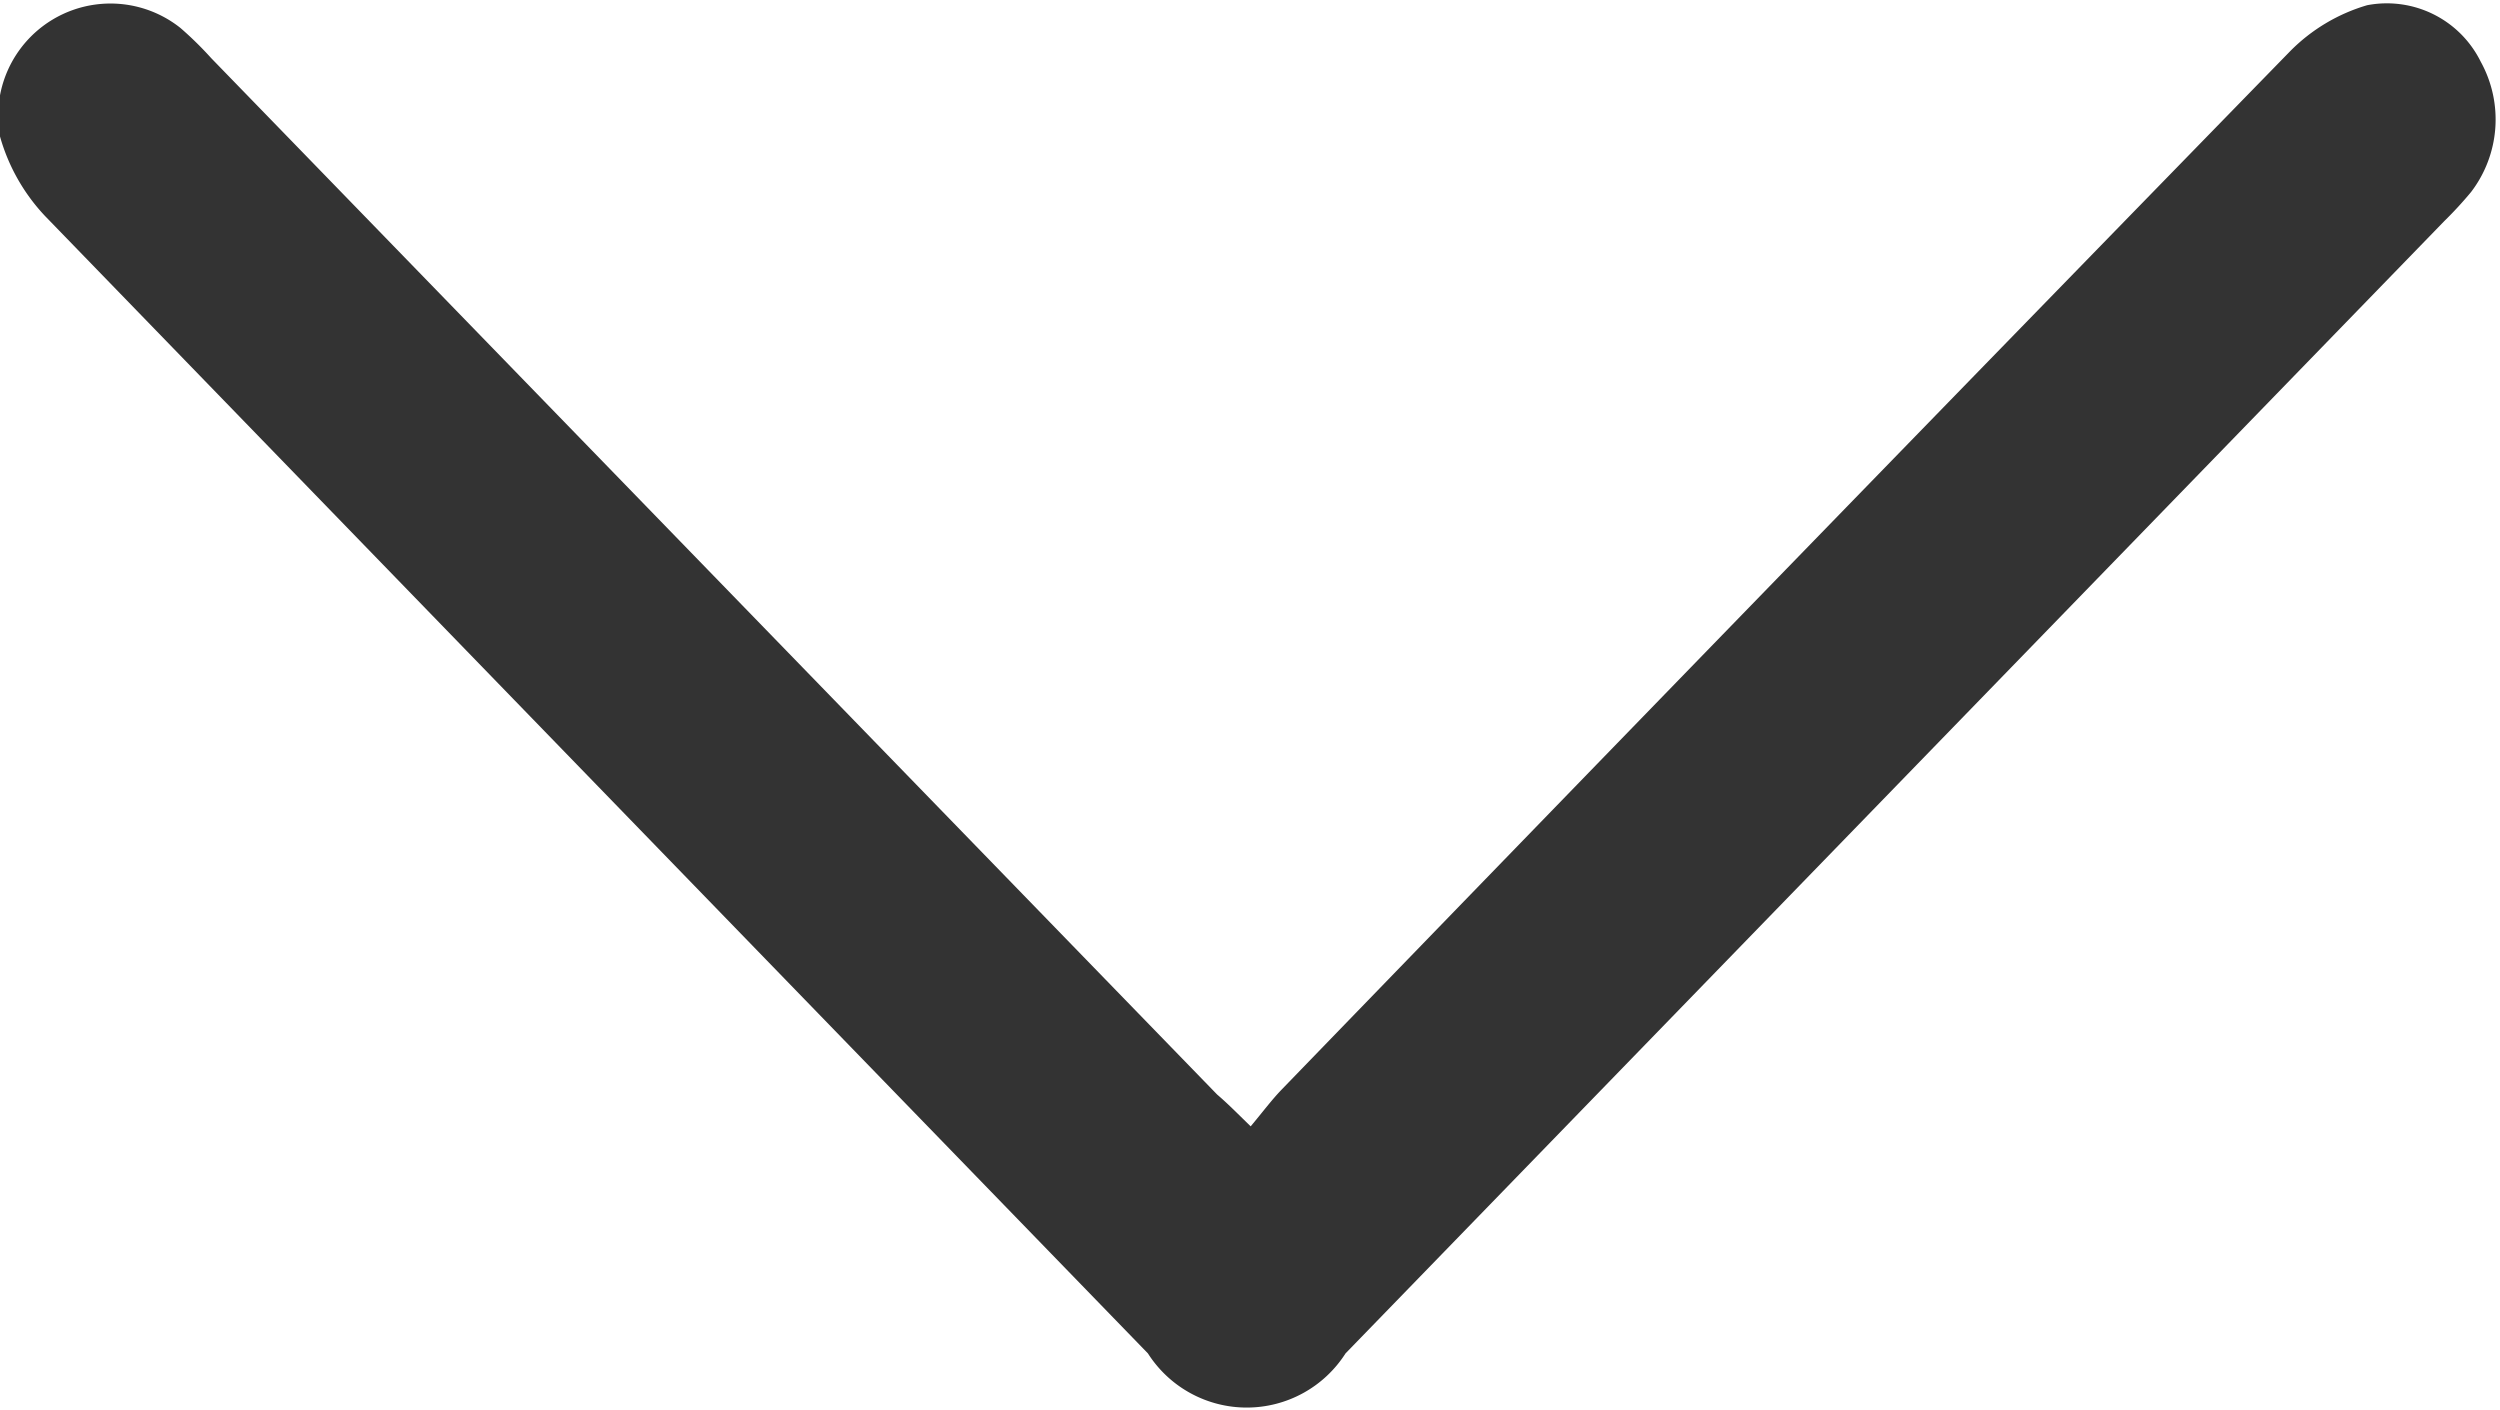
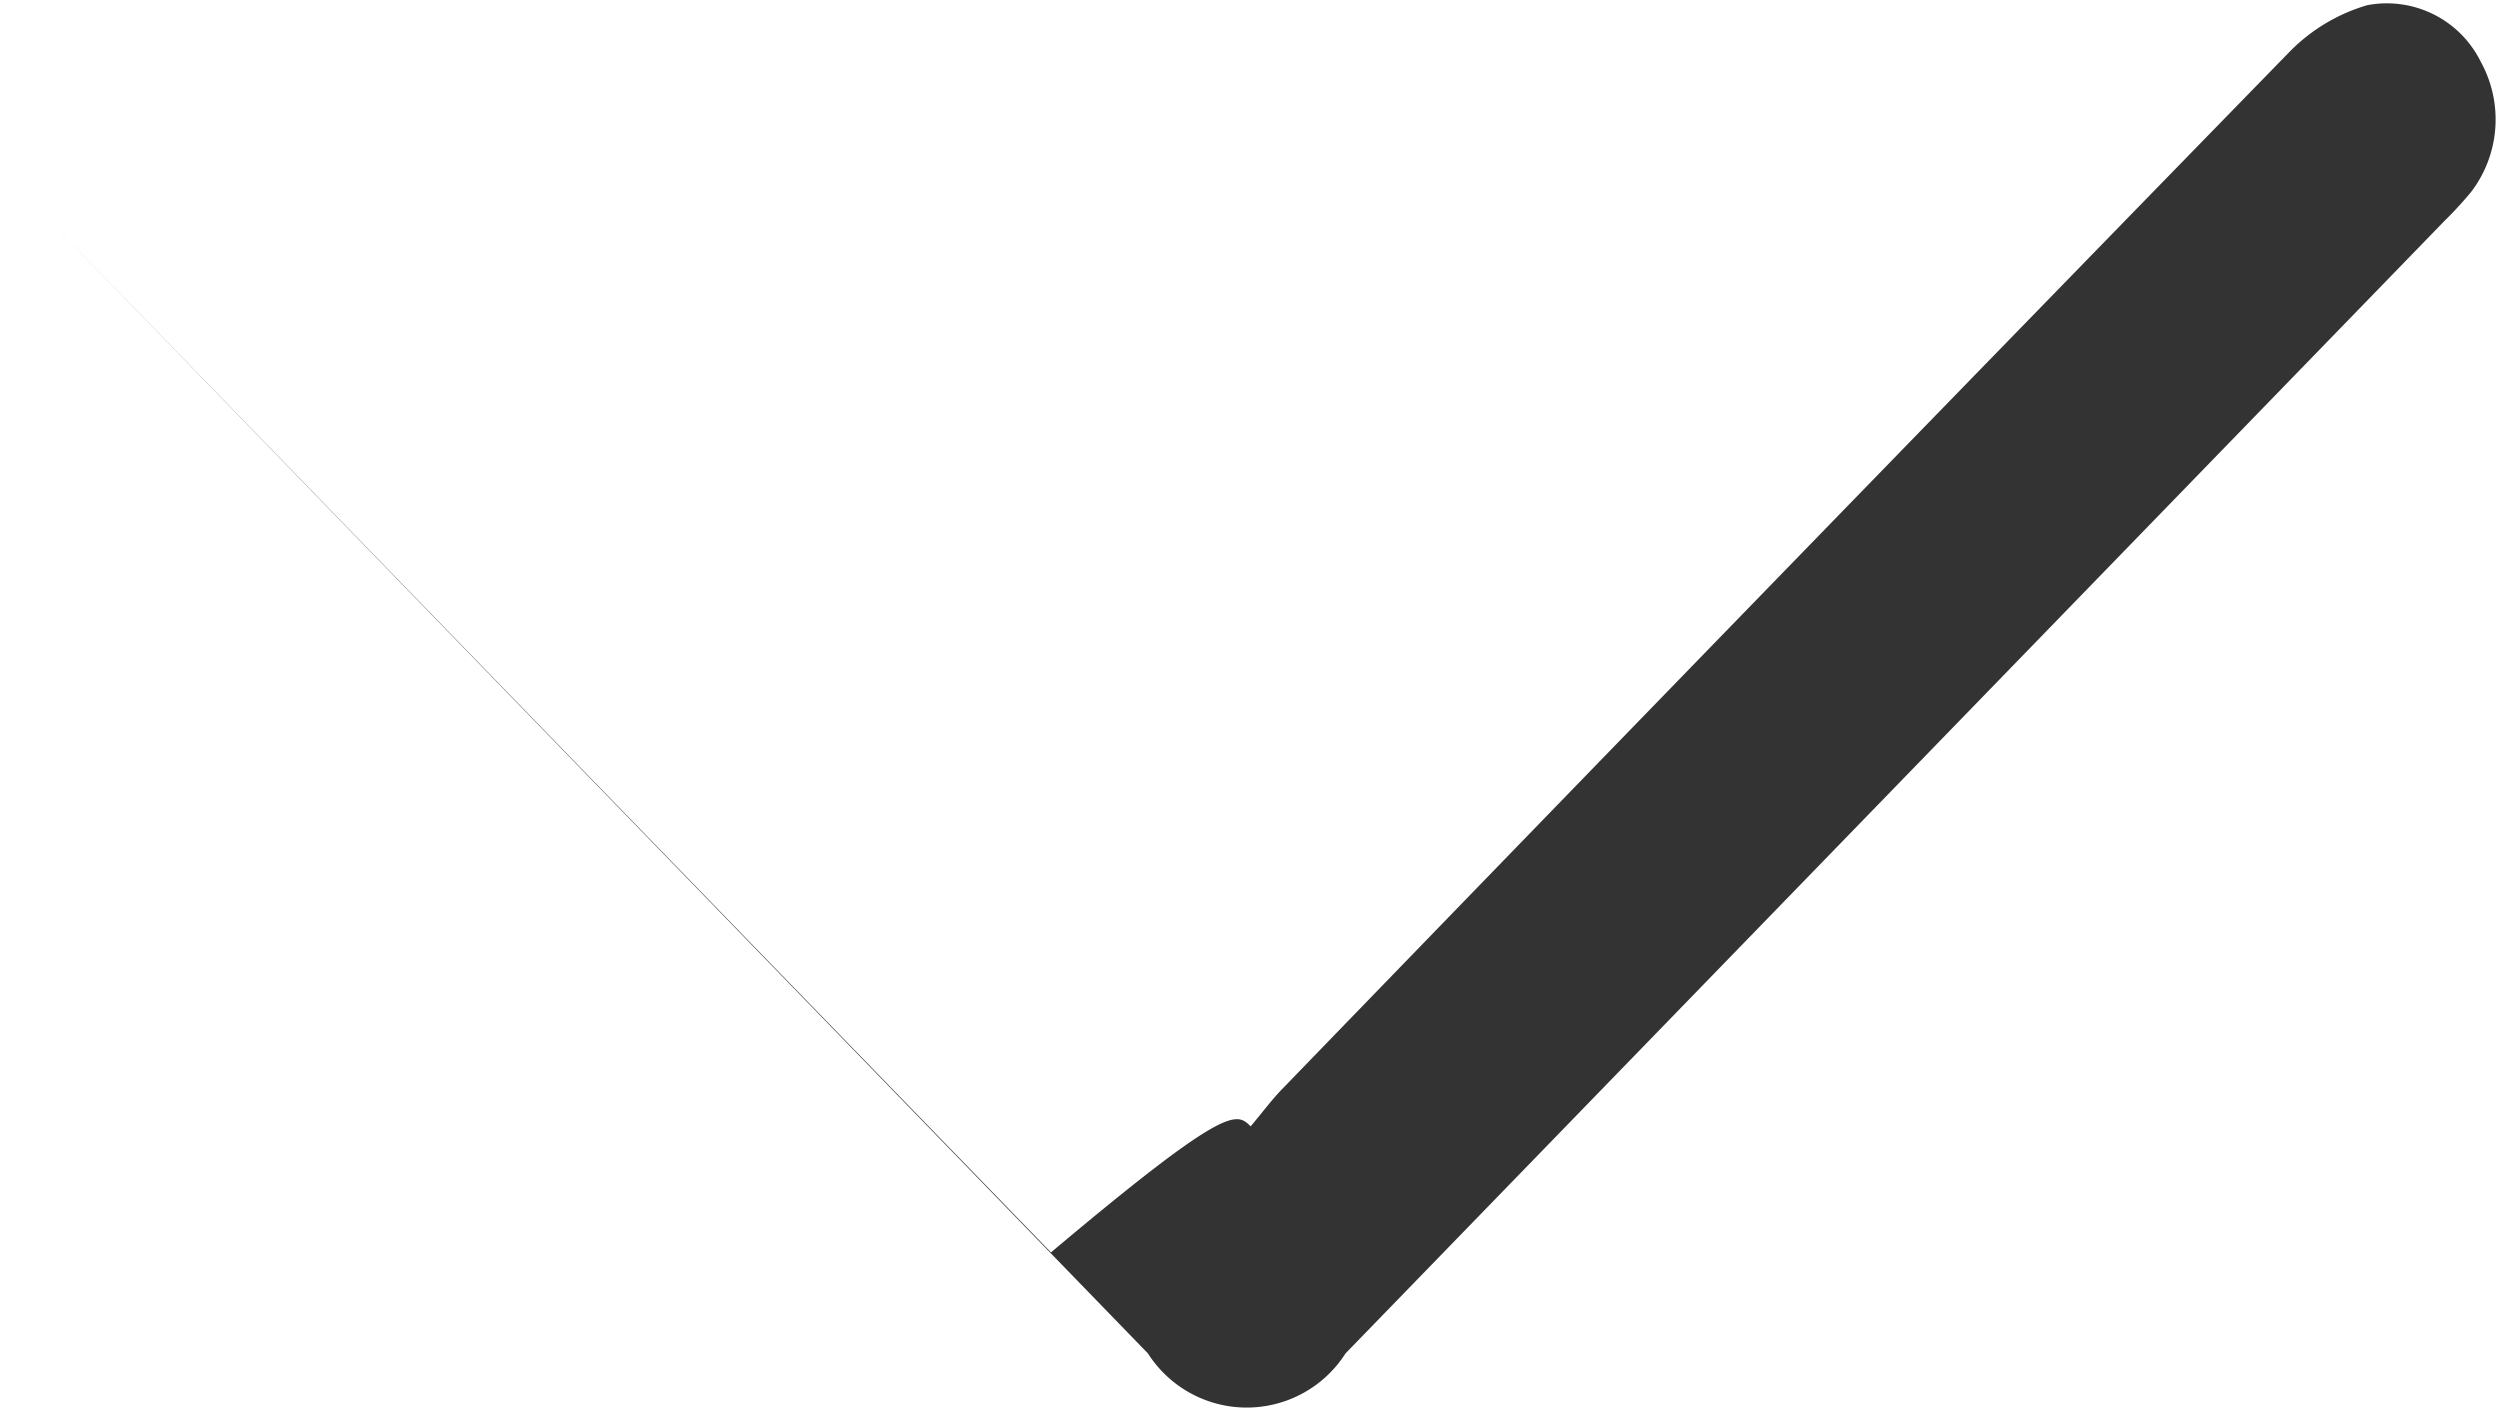
<svg xmlns="http://www.w3.org/2000/svg" width="12.969" height="7.312" viewBox="0 0 12.969 7.312">
  <defs>
    <style>
      .cls-1 {
        fill: #333;
        fill-rule: evenodd;
      }
    </style>
  </defs>
-   <path id="形状_20" data-name="形状 20" class="cls-1" d="M506.019,281.687c0.063-.075.108-0.136,0.16-0.19q2.613-2.7,5.232-5.387a0.929,0.929,0,0,1,.4-0.239,0.543,0.543,0,0,1,.589.293,0.62,0.62,0,0,1-.05.676,1.989,1.989,0,0,1-.139.151l-5.7,5.874a0.608,0.608,0,0,1-1.025,0q-2.862-2.951-5.721-5.9a0.994,0.994,0,0,1-.234-0.413,0.583,0.583,0,0,1,.936-0.563,1.823,1.823,0,0,1,.16.157l5.218,5.376C505.9,281.569,505.945,281.615,506.019,281.687Z" transform="translate(-499.531 -275.844)" />
+   <path id="形状_20" data-name="形状 20" class="cls-1" d="M506.019,281.687c0.063-.075.108-0.136,0.16-0.19q2.613-2.7,5.232-5.387a0.929,0.929,0,0,1,.4-0.239,0.543,0.543,0,0,1,.589.293,0.62,0.62,0,0,1-.05.676,1.989,1.989,0,0,1-.139.151l-5.7,5.874a0.608,0.608,0,0,1-1.025,0q-2.862-2.951-5.721-5.9l5.218,5.376C505.9,281.569,505.945,281.615,506.019,281.687Z" transform="translate(-499.531 -275.844)" />
</svg>